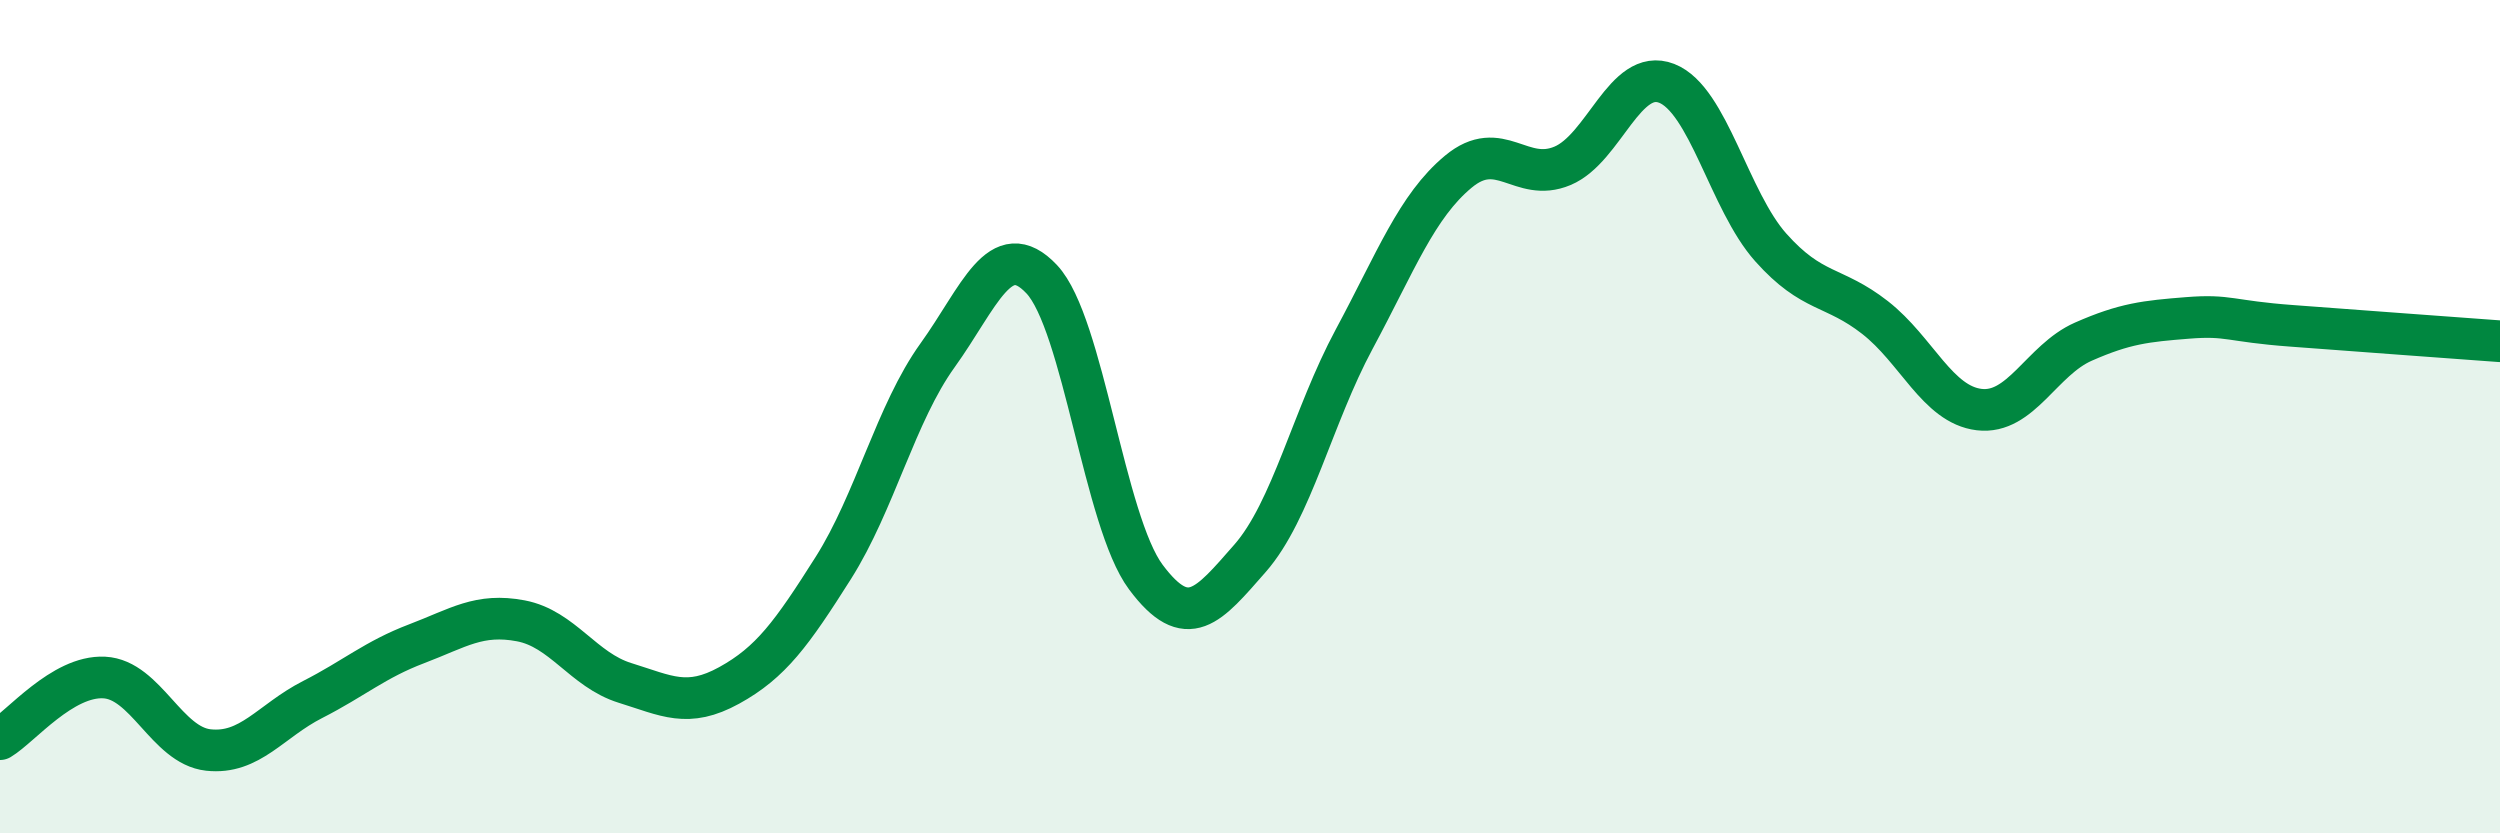
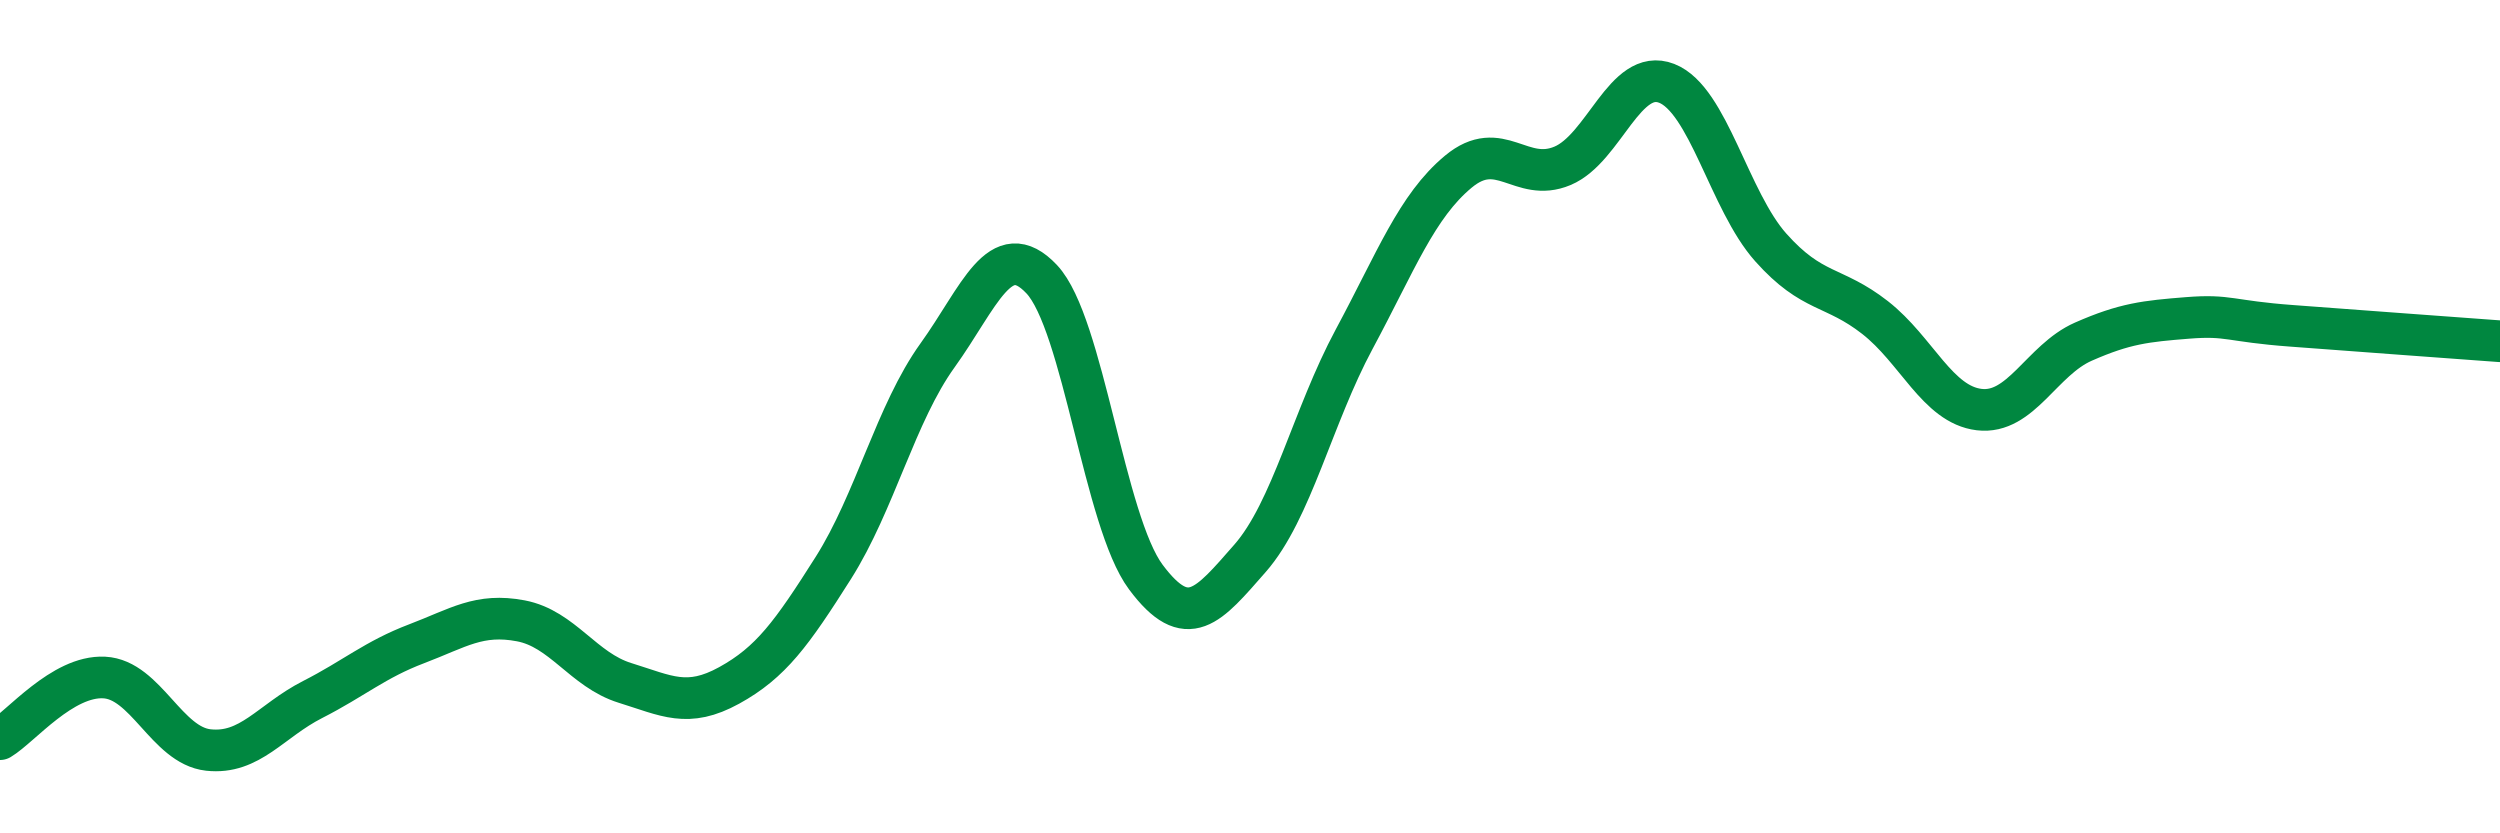
<svg xmlns="http://www.w3.org/2000/svg" width="60" height="20" viewBox="0 0 60 20">
-   <path d="M 0,17.74 C 0.5,17.44 1.5,16.21 2.5,16.26 C 3.5,16.31 4,17.89 5,18 C 6,18.11 6.5,17.3 7.5,16.79 C 8.5,16.28 9,15.83 10,15.45 C 11,15.07 11.5,14.71 12.5,14.9 C 13.5,15.09 14,16.08 15,16.39 C 16,16.7 16.5,17 17.5,16.45 C 18.5,15.9 19,15.21 20,13.63 C 21,12.05 21.5,9.92 22.5,8.53 C 23.5,7.14 24,5.64 25,6.7 C 26,7.76 26.5,12.51 27.5,13.85 C 28.5,15.19 29,14.54 30,13.4 C 31,12.26 31.5,10 32.5,8.14 C 33.5,6.28 34,4.95 35,4.12 C 36,3.29 36.5,4.4 37.5,3.98 C 38.5,3.56 39,1.61 40,2 C 41,2.39 41.5,4.82 42.5,5.94 C 43.5,7.06 44,6.84 45,7.62 C 46,8.4 46.5,9.71 47.5,9.83 C 48.5,9.95 49,8.64 50,8.2 C 51,7.76 51.5,7.71 52.5,7.63 C 53.5,7.55 53.5,7.71 55,7.82 C 56.5,7.93 59,8.12 60,8.19L60 20L0 20Z" fill="#008740" opacity="0.1" stroke-linecap="round" stroke-linejoin="round" />
  <path d="M 0,17.74 C 0.5,17.44 1.5,16.21 2.5,16.26 C 3.5,16.31 4,17.89 5,18 C 6,18.11 6.5,17.3 7.5,16.79 C 8.5,16.28 9,15.83 10,15.45 C 11,15.07 11.5,14.71 12.5,14.9 C 13.5,15.09 14,16.08 15,16.39 C 16,16.7 16.5,17 17.5,16.45 C 18.5,15.9 19,15.21 20,13.63 C 21,12.05 21.5,9.92 22.5,8.53 C 23.5,7.14 24,5.64 25,6.7 C 26,7.76 26.5,12.51 27.5,13.85 C 28.5,15.19 29,14.54 30,13.4 C 31,12.26 31.5,10 32.5,8.14 C 33.5,6.28 34,4.95 35,4.12 C 36,3.29 36.5,4.4 37.5,3.98 C 38.5,3.56 39,1.61 40,2 C 41,2.39 41.5,4.82 42.5,5.94 C 43.5,7.06 44,6.84 45,7.62 C 46,8.4 46.5,9.71 47.5,9.83 C 48.5,9.95 49,8.64 50,8.2 C 51,7.76 51.5,7.71 52.5,7.63 C 53.5,7.55 53.5,7.71 55,7.82 C 56.5,7.93 59,8.12 60,8.19" stroke="#008740" stroke-width="1" fill="none" stroke-linecap="round" stroke-linejoin="round" />
</svg>